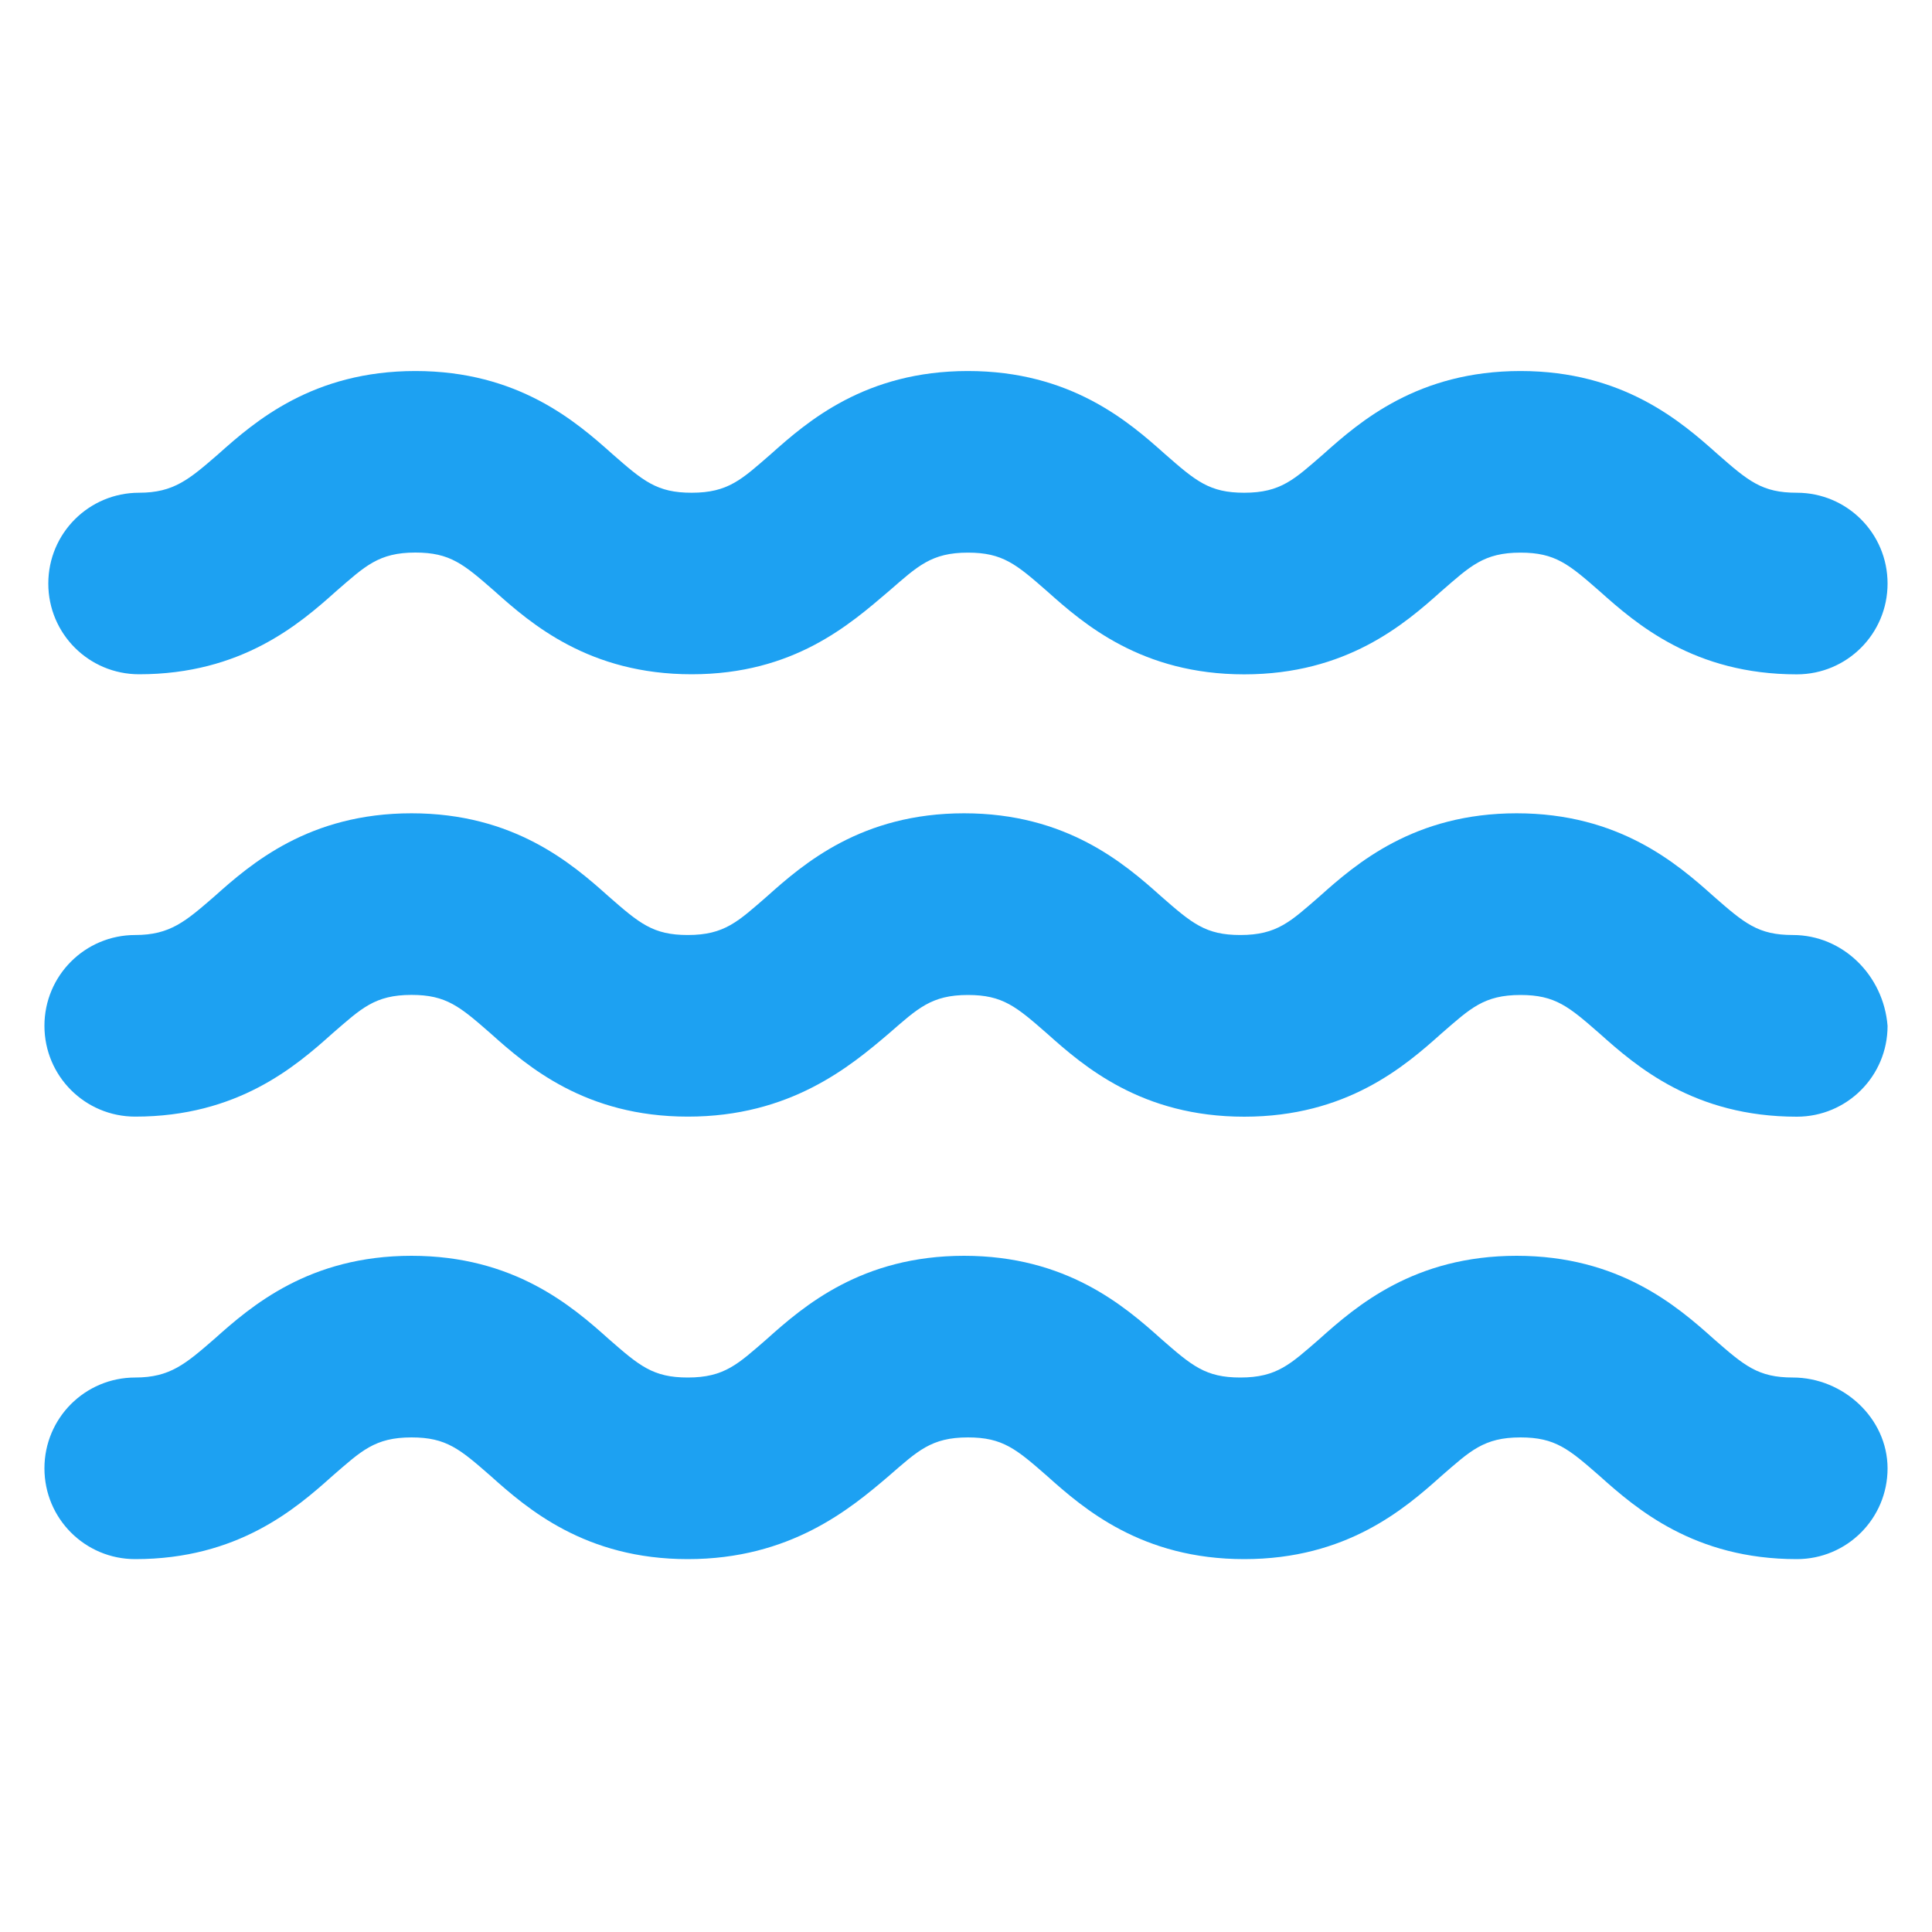
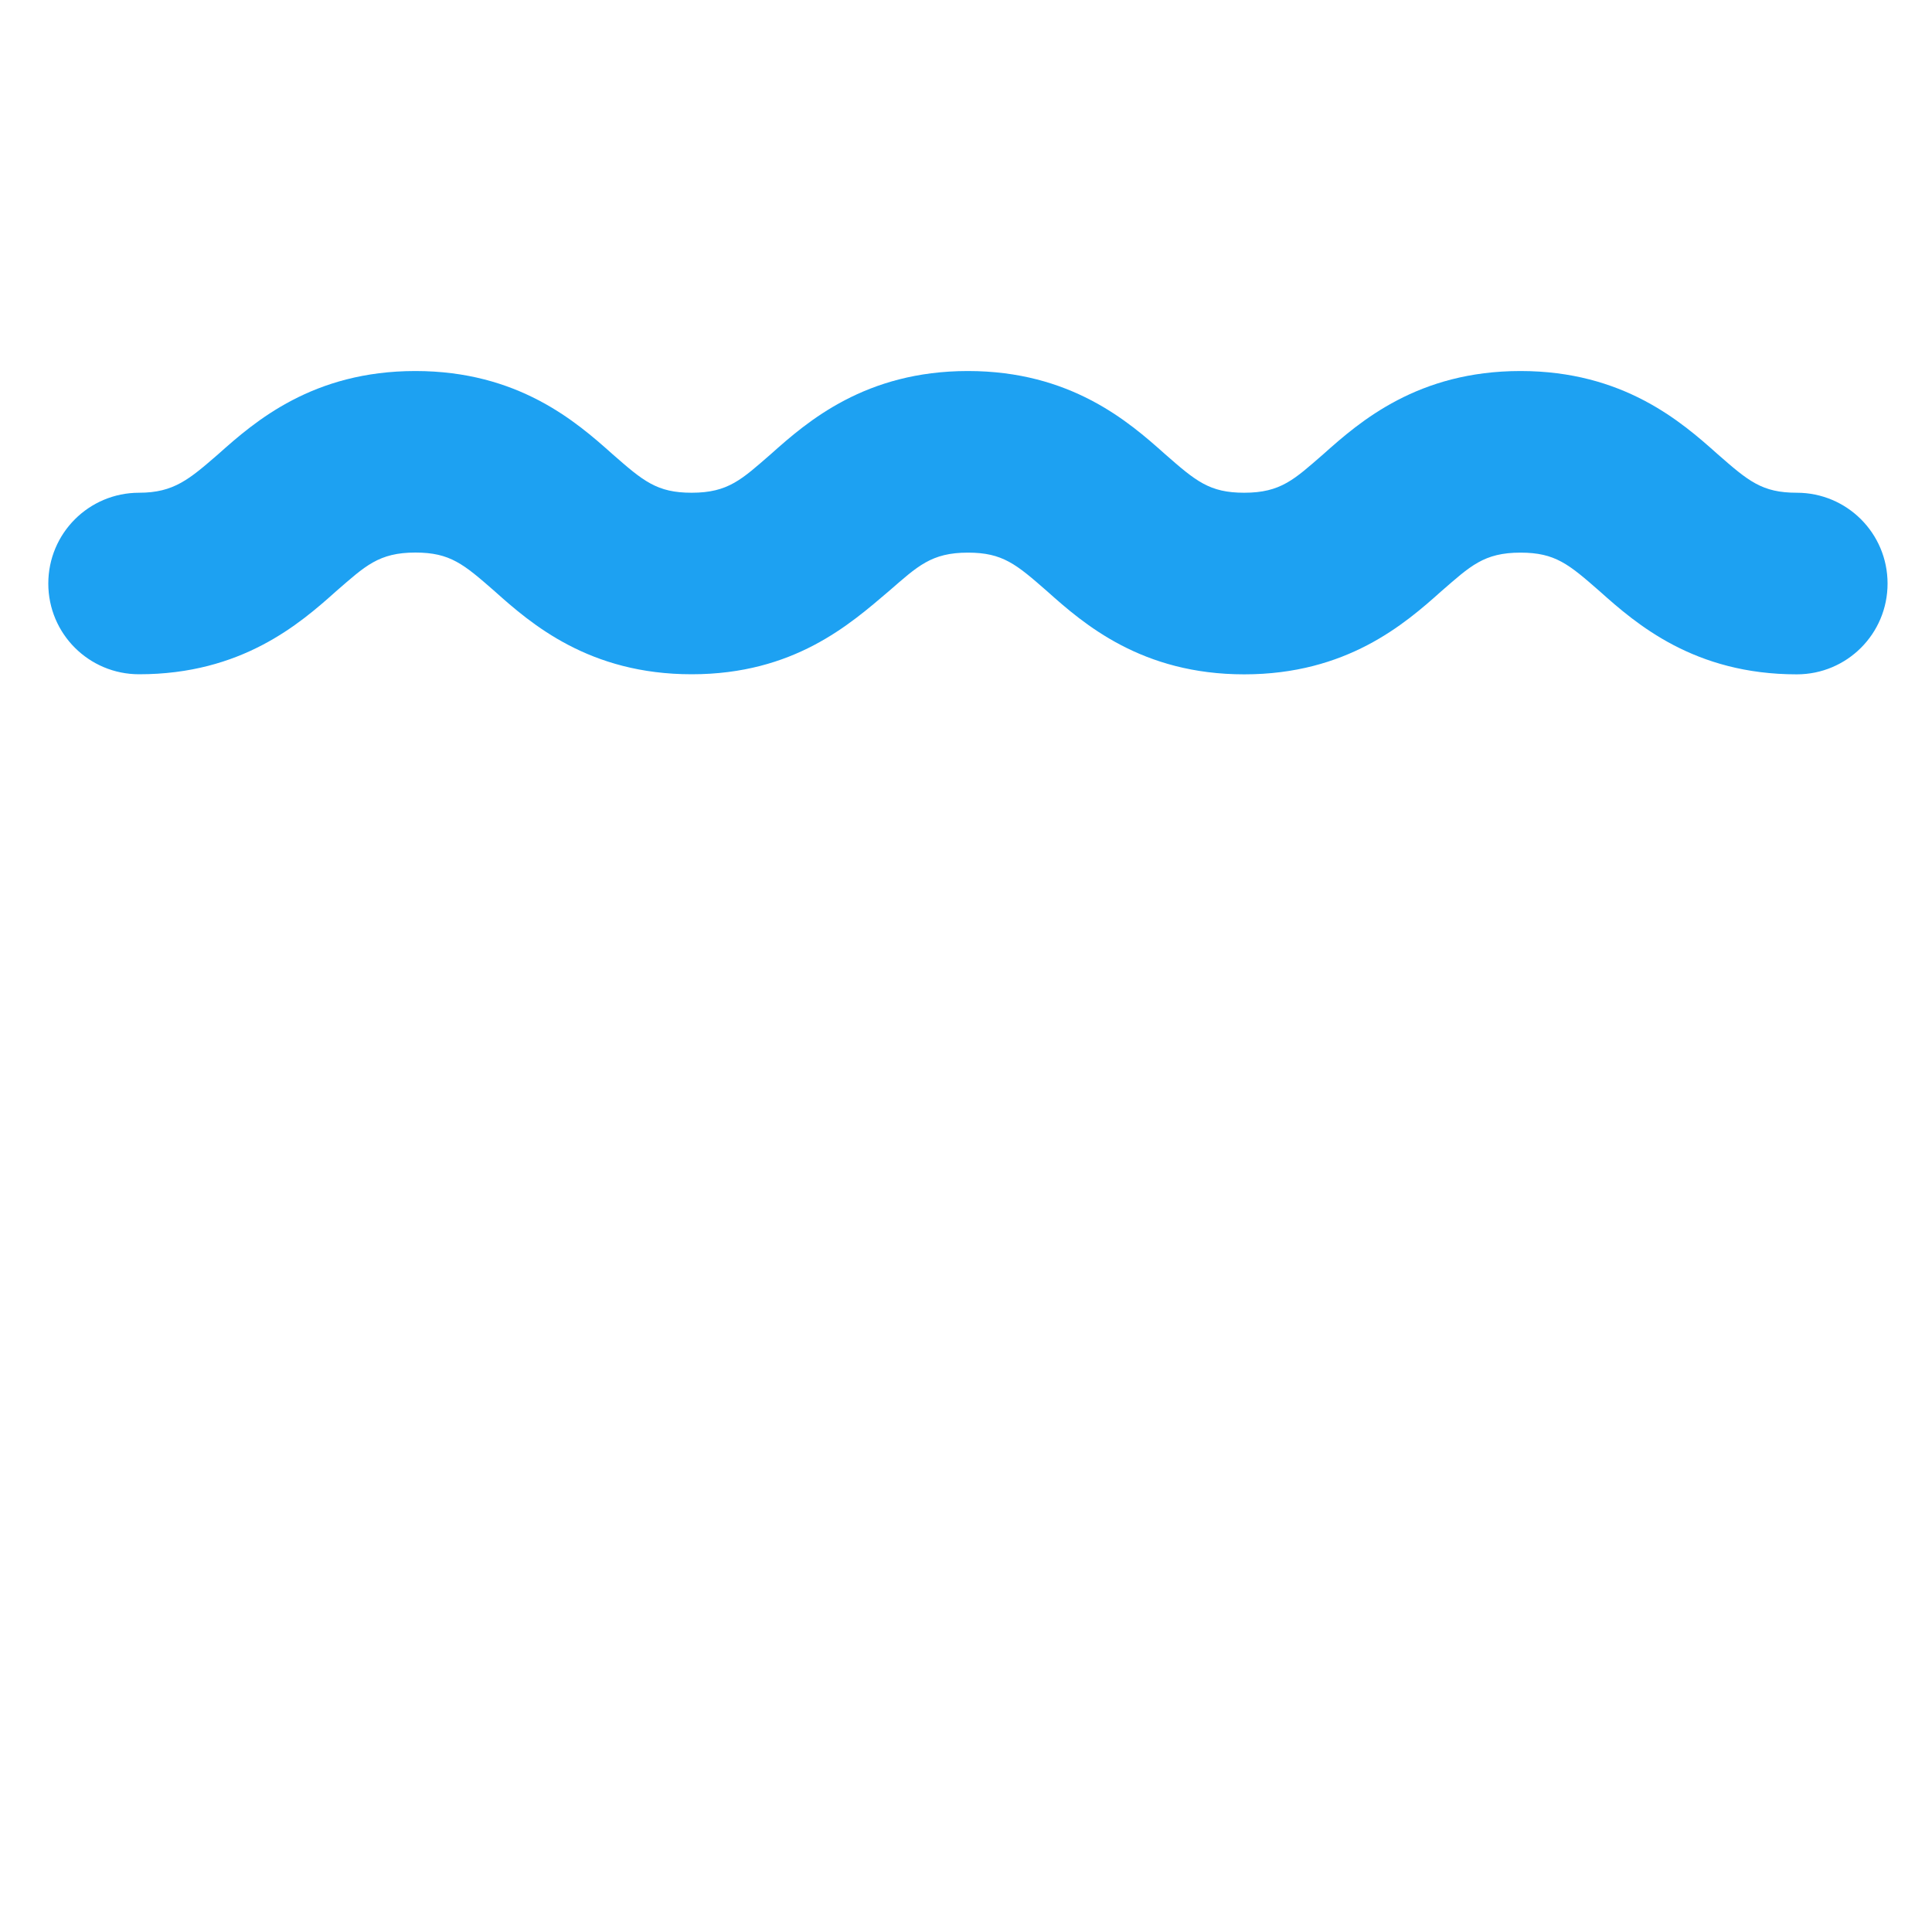
<svg xmlns="http://www.w3.org/2000/svg" fill="none" height="25" viewBox="0 0 25 25" width="25">
  <g fill="#1da1f2">
-     <path d="m23.2 12.099c-.45 0-.625-.15-1.025-.5-.475-.425-1.225-1.075-2.55-1.075-1.325 0-2.075.65-2.55 1.075-.375.325-.55.5-1.025.5-.45 0-.625-.15-1.025-.5-.475-.425-1.225-1.075-2.55-1.075-1.325 0-2.075.65-2.55 1.075-.375.325-.55.5-1.025.5-.45 0-.625-.15-1.025-.5-.475-.425-1.225-1.075-2.55-1.075s-2.075.65-2.55 1.075c-.375.325-.575.5-1.025.5-.65 0-1.175.525-1.175 1.175 0 .65.525 1.175 1.175 1.175 1.325 0 2.075-.65 2.55-1.075.375-.325.55-.5 1.025-.5.45 0 .625.15 1.025.5.475.425 1.225 1.075 2.55 1.075 1.325.001 2.101-.649 2.6-1.074.375-.325.55-.5 1.025-.5.45 0 .625.15 1.025.5.475.425 1.225 1.075 2.55 1.075s2.075-.65 2.55-1.075c.375-.325.55-.5 1.025-.5.45 0 .625.15 1.025.5.475.425 1.225 1.075 2.55 1.075.65 0 1.175-.525 1.175-1.175-.051-.65-.576-1.176-1.226-1.176z" />
-     <path d="m23.2 17.825c-.45 0-.625-.15-1.025-.5-.475-.425-1.225-1.075-2.55-1.075-1.325 0-2.075.65-2.55 1.075-.375.325-.55.5-1.025.5-.45 0-.625-.15-1.025-.5-.475-.425-1.225-1.075-2.55-1.075-1.325 0-2.075.65-2.55 1.075-.375.325-.55.5-1.025.5-.45 0-.625-.15-1.025-.5-.475-.425-1.225-1.075-2.55-1.075s-2.075.65-2.55 1.075c-.375.325-.575.5-1.025.5-.65 0-1.175.525-1.175 1.175 0 .65.525 1.175 1.175 1.175 1.325 0 2.075-.65 2.55-1.075.375-.325.55-.5 1.025-.5.45 0 .625.15 1.025.5.475.425 1.225 1.075 2.55 1.075 1.325 0 2.101-.649 2.6-1.075.375-.325.55-.5 1.025-.5.45 0 .625.15 1.025.5.475.425 1.225 1.075 2.55 1.075s2.075-.65 2.55-1.075c.375-.325.55-.5 1.025-.5.45 0 .625.15 1.025.5.475.425 1.225 1.075 2.55 1.075.65 0 1.175-.525 1.175-1.175-.001-.65-.576-1.175-1.226-1.175z" />
    <path d="m1.8 8.725c1.325 0 2.075-.65 2.55-1.075.375-.325.55-.5 1.025-.5.45 0 .625.15 1.025.5.475.425 1.225 1.075 2.55 1.075 1.325 0 2.05-.649 2.55-1.074.375-.325.55-.5 1.025-.5.45 0 .625.15 1.025.5.475.425 1.225 1.075 2.55 1.075 1.325 0 2.075-.65 2.55-1.075.375-.325.55-.5 1.025-.5.45 0 .625.15 1.025.5.475.425 1.225 1.075 2.55 1.075.65 0 1.175-.525 1.175-1.175 0-.65-.525-1.175-1.175-1.175-.45 0-.625-.15-1.025-.5-.475-.425-1.225-1.075-2.55-1.075-1.325 0-2.075.65-2.55 1.075-.375.325-.55.5-1.025.5-.45 0-.625-.15-1.025-.5-.475-.425-1.225-1.075-2.55-1.075-1.325 0-2.075.65-2.55 1.075-.375.325-.55.5-1.025.5-.45 0-.625-.15-1.025-.5-.475-.425-1.225-1.075-2.55-1.075s-2.075.65-2.55 1.075c-.375.325-.575.5-1.025.5-.65 0-1.175.525-1.175 1.175s.525 1.174 1.175 1.174z" />
  </g>
</svg>